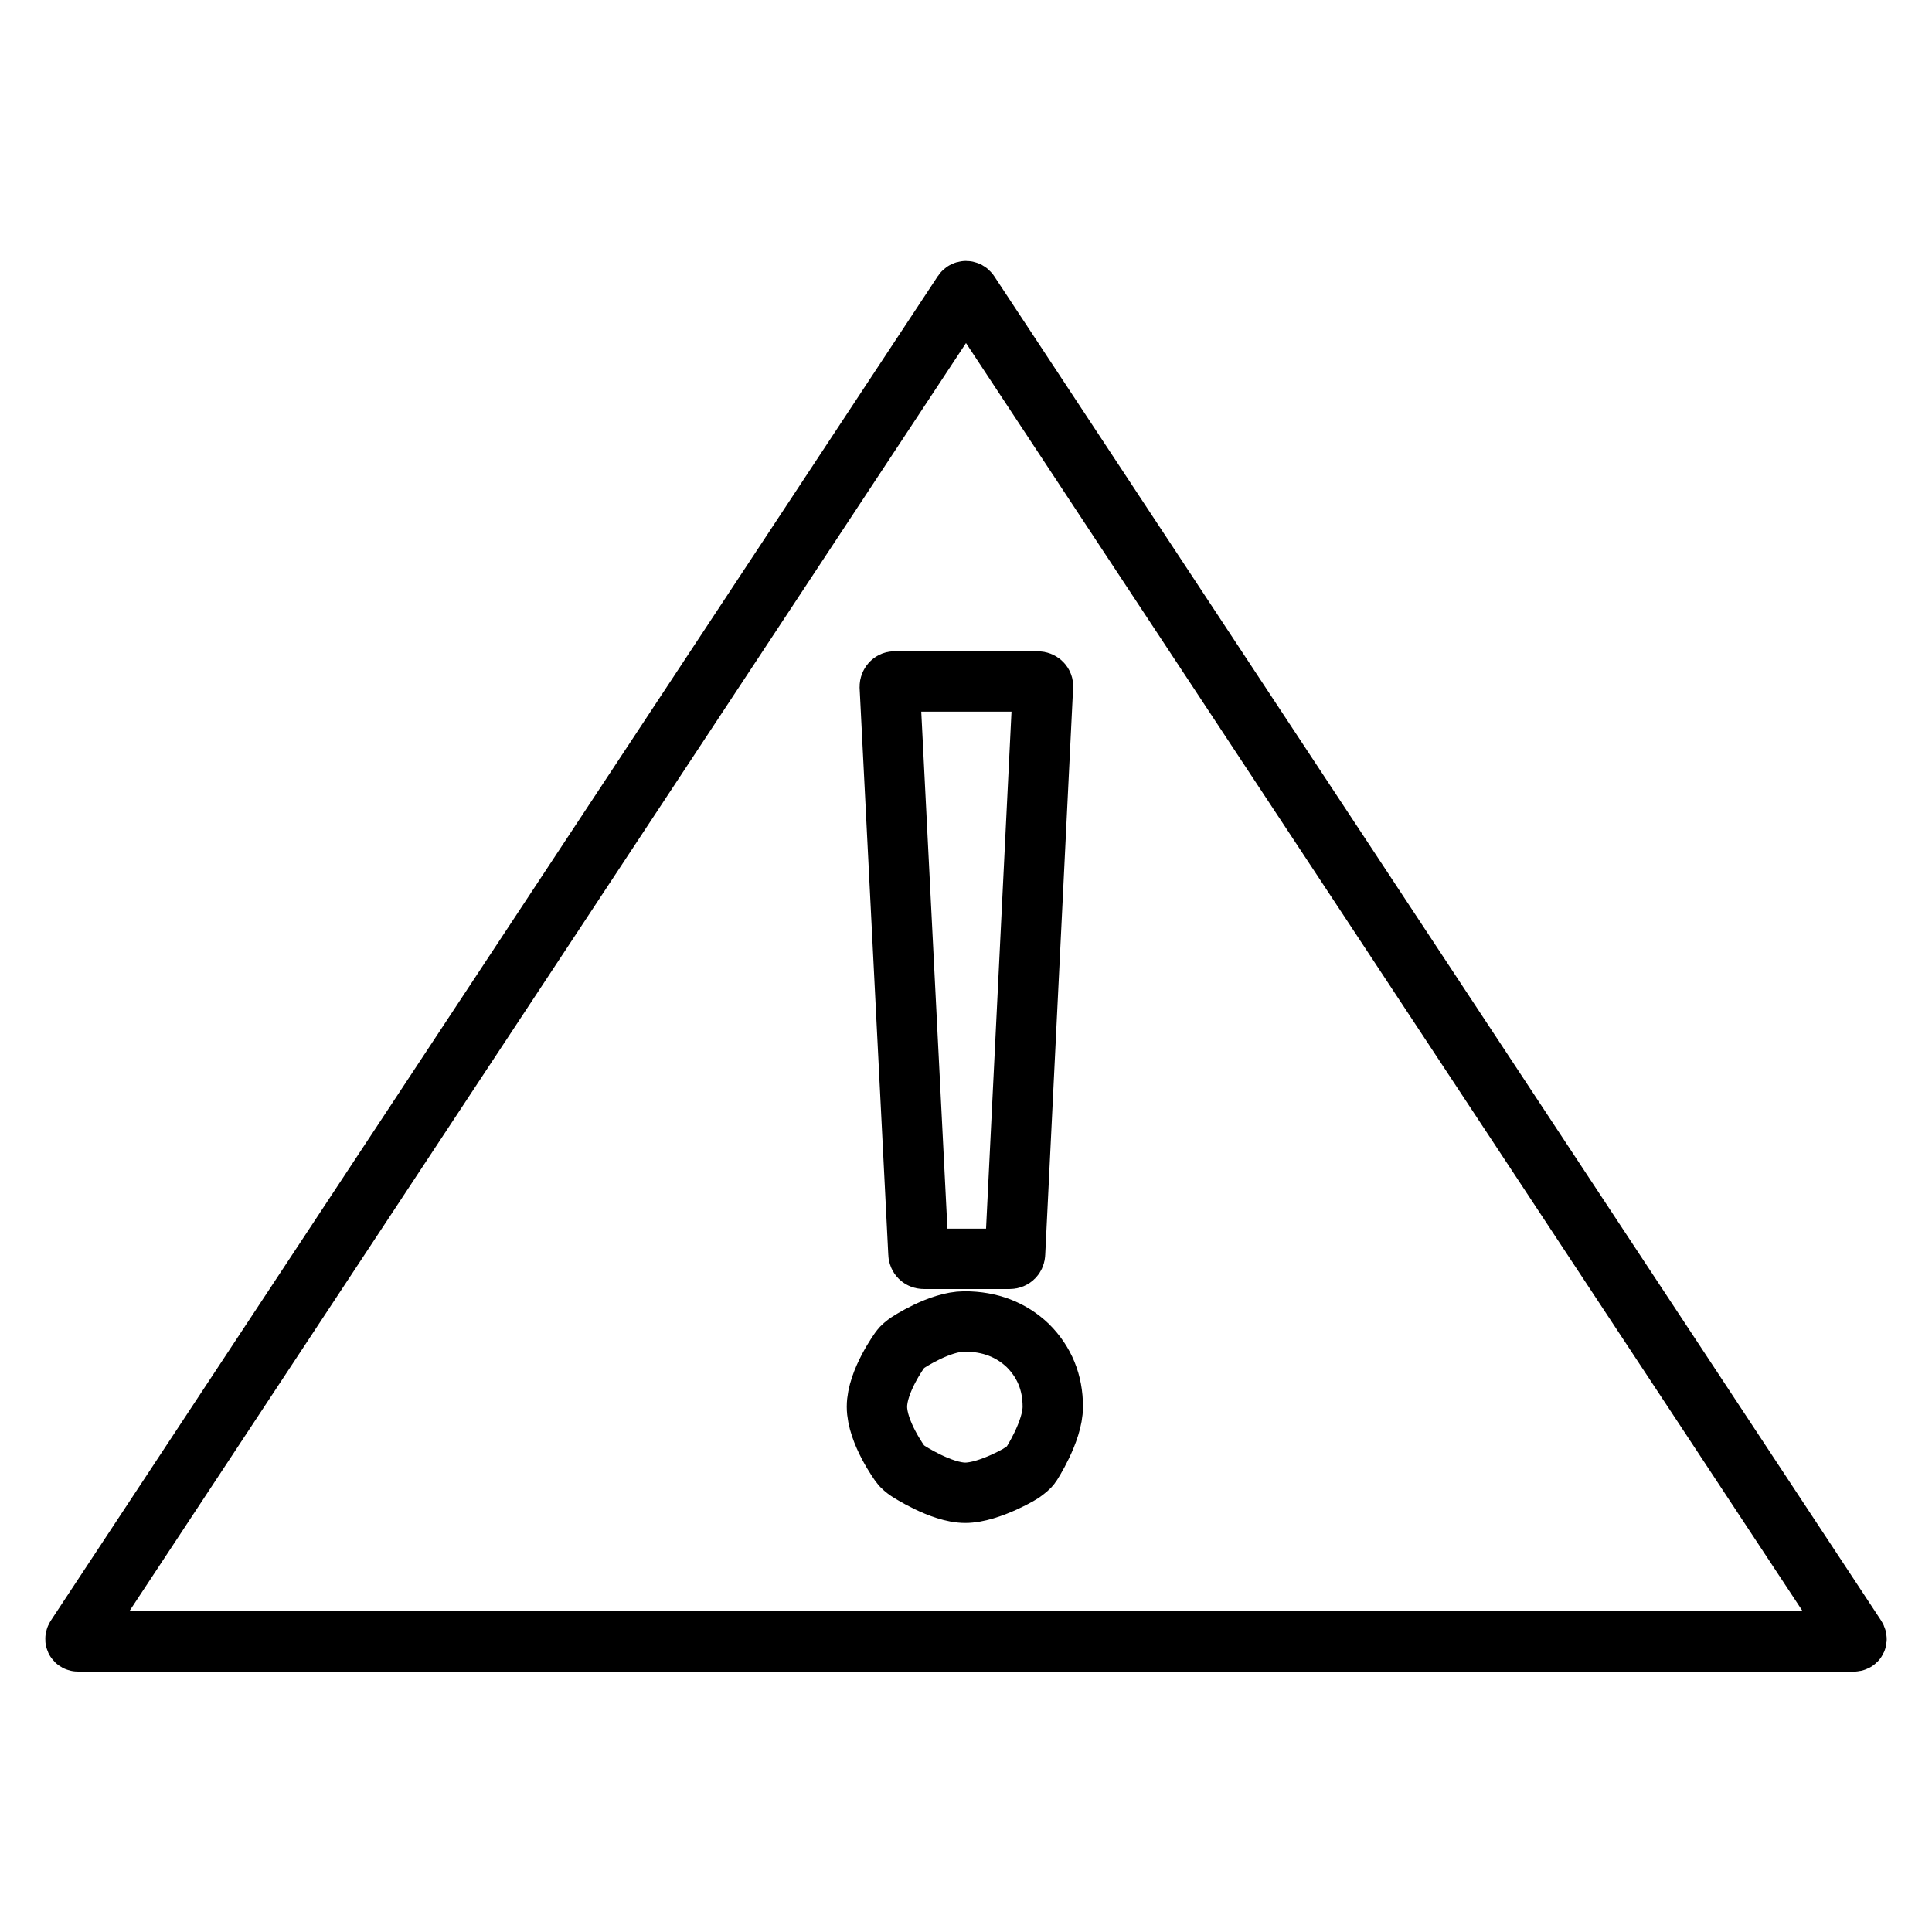
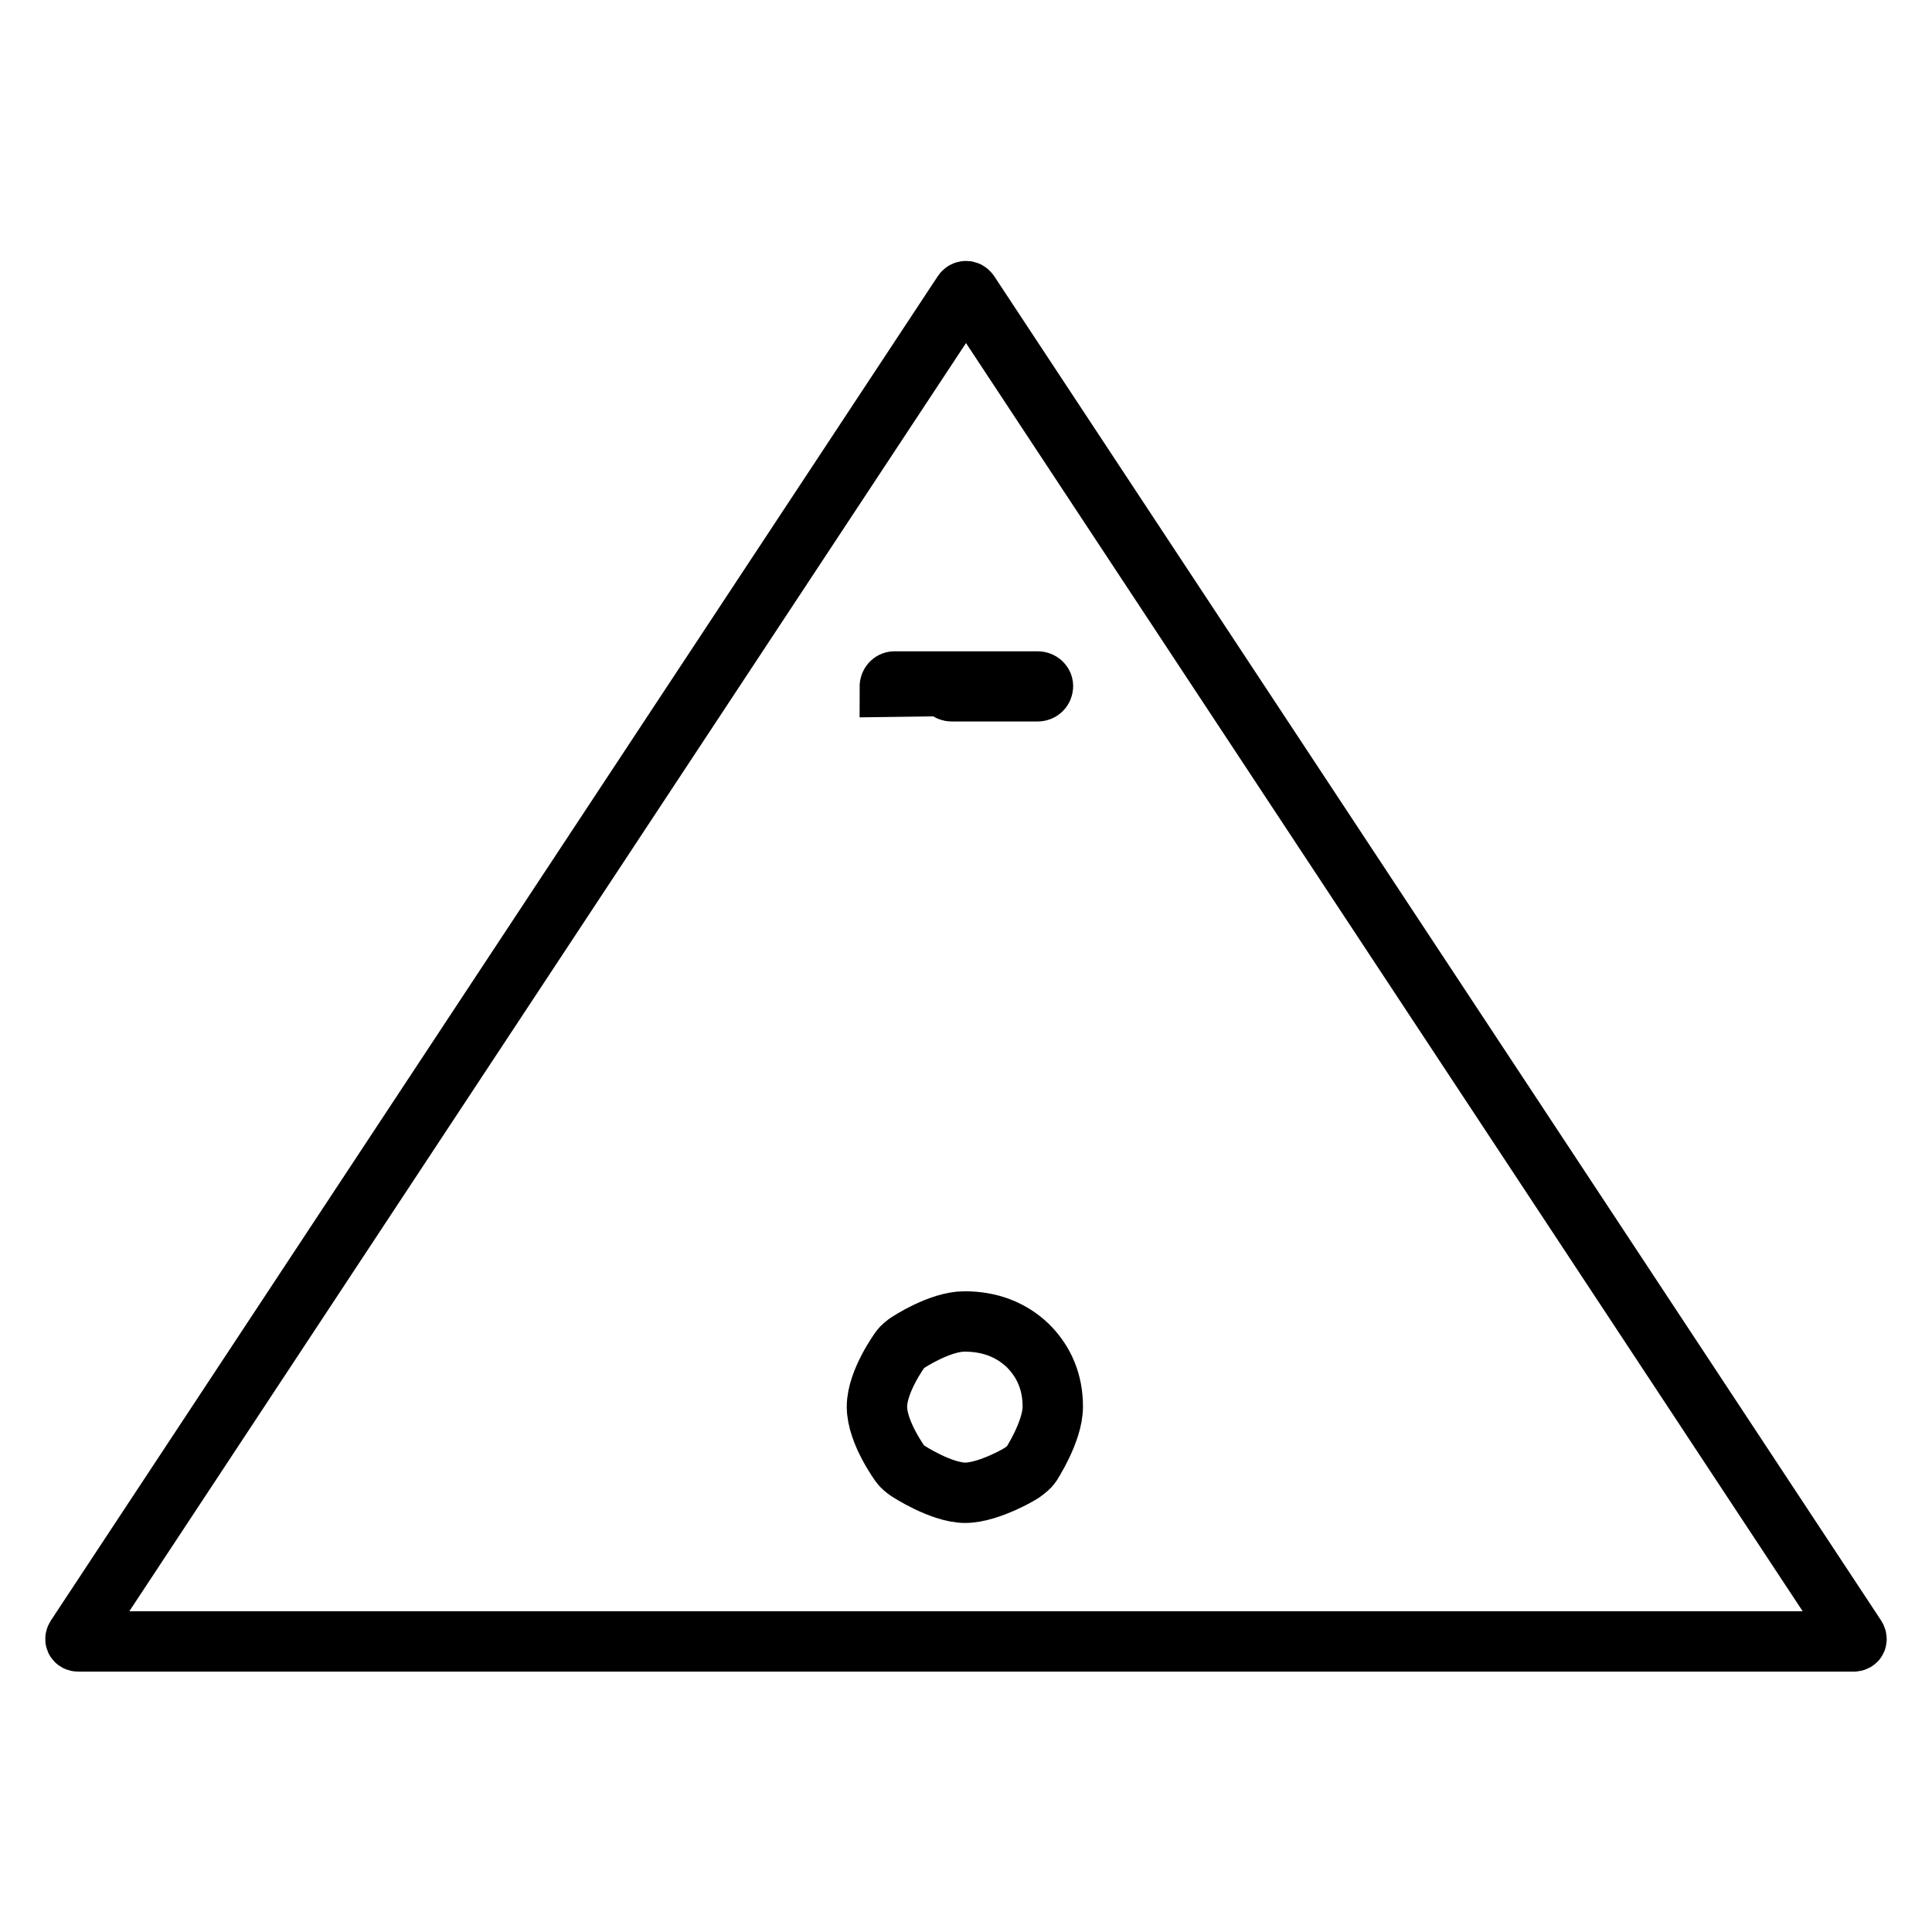
<svg xmlns="http://www.w3.org/2000/svg" version="1.1" x="0px" y="0px" viewBox="0 0 256 256" enable-background="new 0 0 256 256" xml:space="preserve">
  <g>
-     <path stroke-width="8" fill-opacity="0" stroke="#000000" d="M128.4,38.8c-0.2-0.3-0.6-0.3-0.8,0L10.1,216.9c-0.2,0.3-0.1,0.6,0.3,0.6h235.2c0.4,0,0.5-0.3,0.3-0.6 L128.4,38.8z M137.5,90.3c0.4,0,0.7,0.3,0.7,0.6c0,0,0,0,0,0l-3.7,75.2c0,0.4-0.3,0.7-0.7,0.7h-11.4c-0.4,0-0.7-0.3-0.7-0.7 L117.9,91c0-0.4,0.3-0.7,0.6-0.7c0,0,0,0,0,0H137.5z M127.9,197.8c-3.2,0-7.6-2.9-7.6-2.9c-0.3-0.2-0.8-0.6-1-0.9 c0,0-3.1-4.2-3.1-7.6c0-3.4,3.1-7.6,3.1-7.6c0.2-0.3,0.7-0.7,1-0.9c0,0,4.2-2.8,7.5-2.8c3.4,0,6.2,1.1,8.4,3.2 c2.2,2.2,3.3,4.9,3.3,8.1c0,3.3-2.9,7.7-2.9,7.7c-0.2,0.3-0.7,0.7-1,0.9C135.8,195,131.1,197.8,127.9,197.8L127.9,197.8z" />
+     <path stroke-width="8" fill-opacity="0" stroke="#000000" d="M128.4,38.8c-0.2-0.3-0.6-0.3-0.8,0L10.1,216.9c-0.2,0.3-0.1,0.6,0.3,0.6h235.2c0.4,0,0.5-0.3,0.3-0.6 L128.4,38.8z M137.5,90.3c0.4,0,0.7,0.3,0.7,0.6c0,0,0,0,0,0c0,0.4-0.3,0.7-0.7,0.7h-11.4c-0.4,0-0.7-0.3-0.7-0.7 L117.9,91c0-0.4,0.3-0.7,0.6-0.7c0,0,0,0,0,0H137.5z M127.9,197.8c-3.2,0-7.6-2.9-7.6-2.9c-0.3-0.2-0.8-0.6-1-0.9 c0,0-3.1-4.2-3.1-7.6c0-3.4,3.1-7.6,3.1-7.6c0.2-0.3,0.7-0.7,1-0.9c0,0,4.2-2.8,7.5-2.8c3.4,0,6.2,1.1,8.4,3.2 c2.2,2.2,3.3,4.9,3.3,8.1c0,3.3-2.9,7.7-2.9,7.7c-0.2,0.3-0.7,0.7-1,0.9C135.8,195,131.1,197.8,127.9,197.8L127.9,197.8z" />
  </g>
</svg>